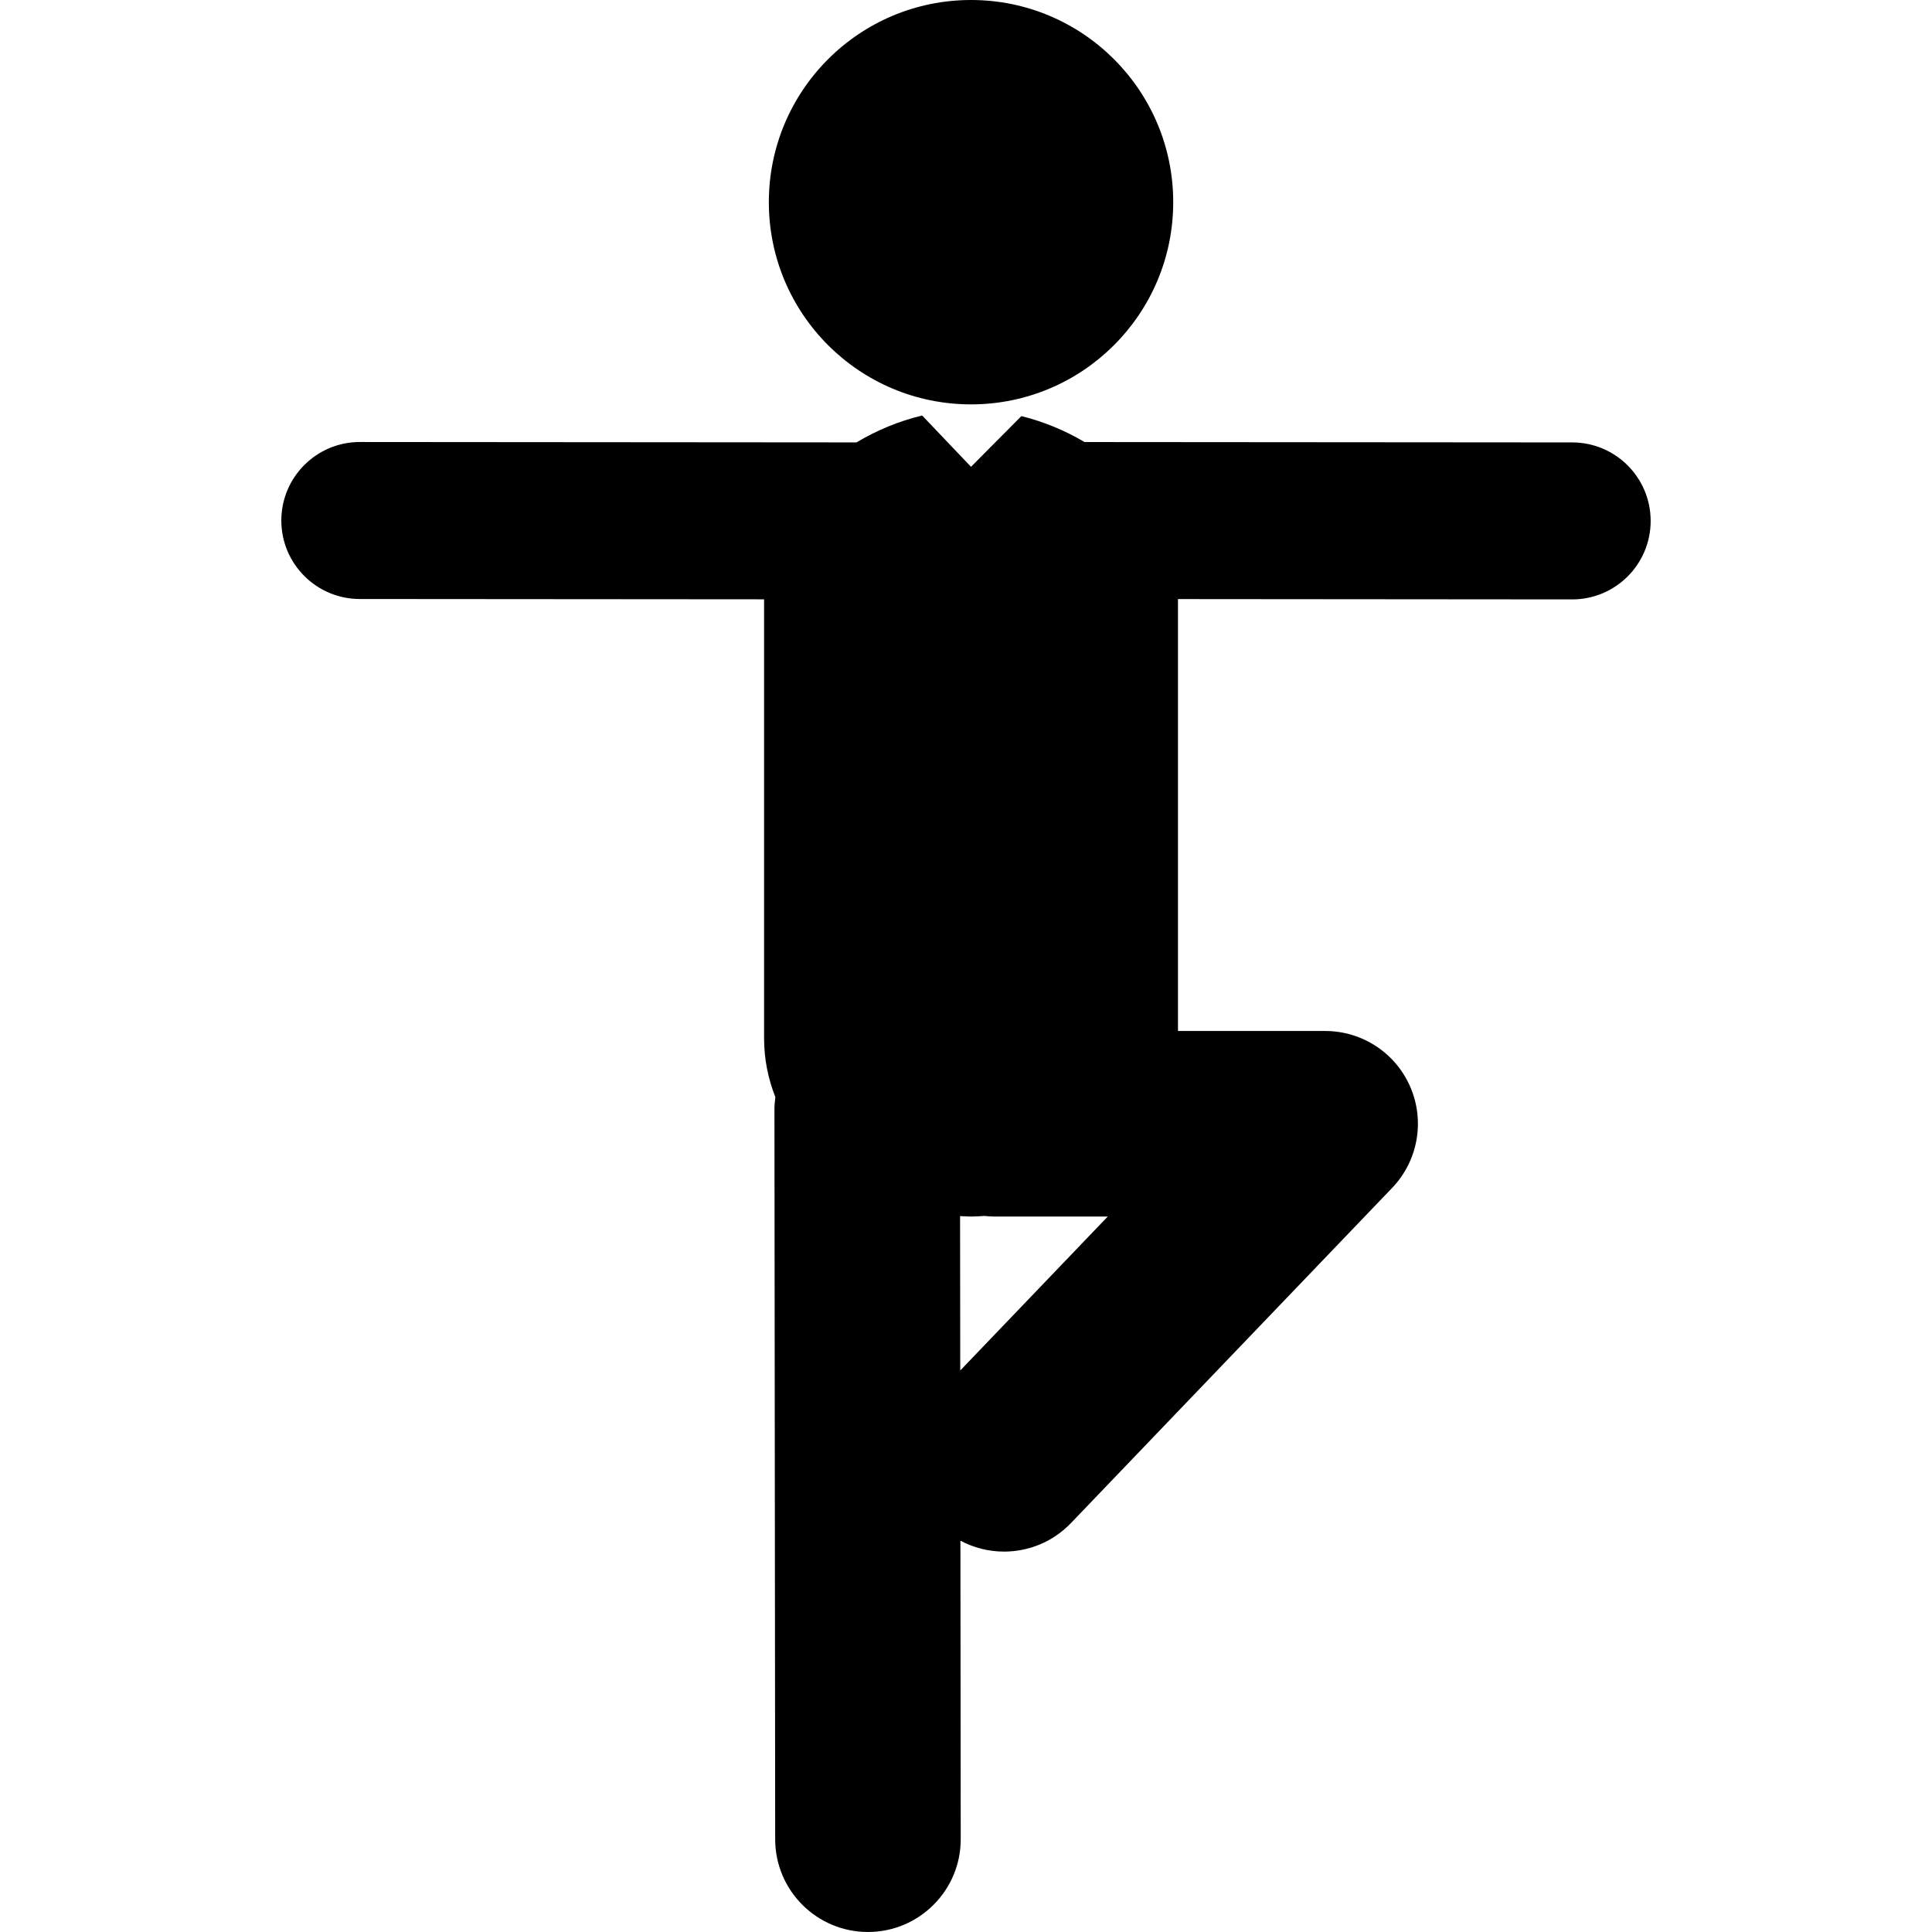
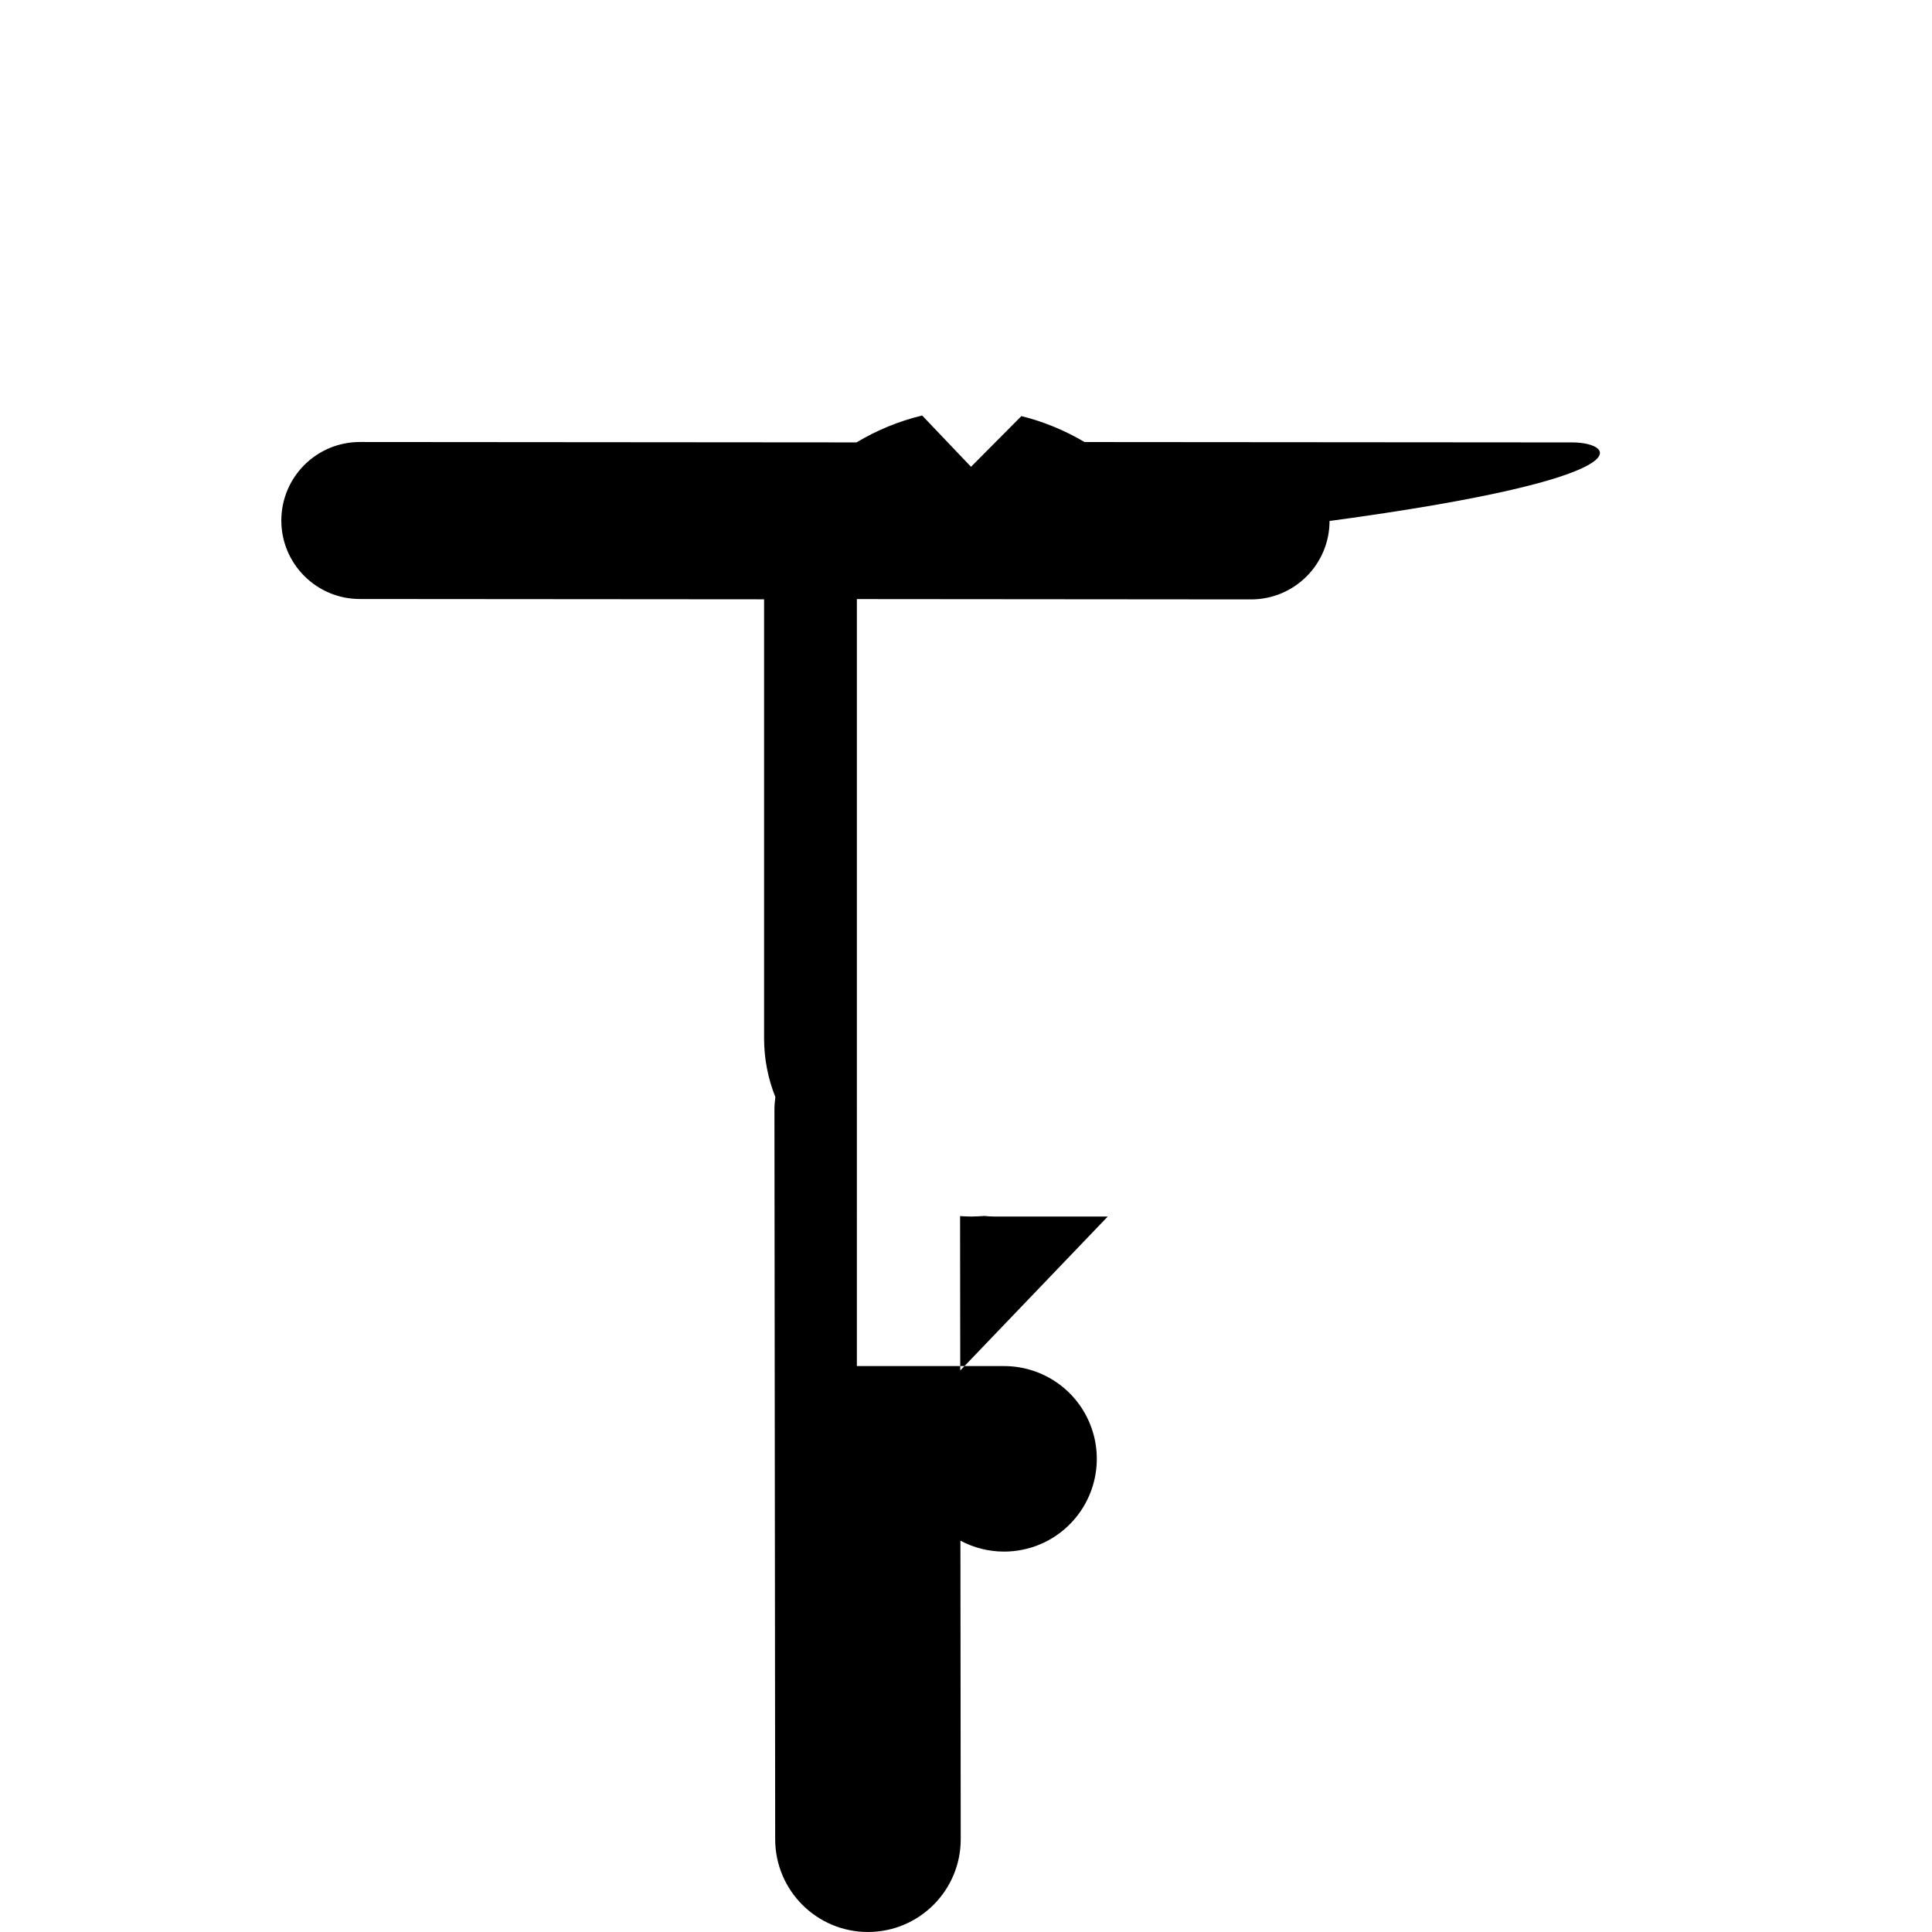
<svg xmlns="http://www.w3.org/2000/svg" version="1.1" id="Capa_1" x="0px" y="0px" width="124.995px" height="124.994px" viewBox="0 0 124.995 124.994" style="enable-background:new 0 0 124.995 124.994;" xml:space="preserve">
  <g>
    <g>
-       <circle cx="62.823" cy="13.081" r="13.081" />
-       <path d="M101.717,28.623l-31.55-0.024c-1.28-0.758-2.67-1.33-4.087-1.678l-3.258,3.28l-3.159-3.316    c-0.011,0.003-0.022,0.004-0.033,0.006c-1.463,0.351-2.898,0.941-4.215,1.731l-32.132-0.025c-0.001,0-0.003,0-0.003,0    c-2.803,0-5.076,2.271-5.079,5.074c-0.002,2.805,2.27,5.08,5.074,5.083l26.159,0.02v28.392c0,1.367,0.265,2.641,0.73,3.812    c-0.035,0.266-0.061,0.535-0.06,0.811l0.048,47.209c0.004,3.312,2.69,5.996,6.002,5.996c0.001,0,0.003,0,0.006,0    c3.315-0.004,6-2.693,5.996-6.01l-0.02-19.307c0.88,0.469,1.851,0.707,2.821,0.707c1.578,0,3.155-0.617,4.334-1.849l20.775-21.679    c1.664-1.736,2.131-4.297,1.188-6.508c-0.943-2.213-3.115-3.646-5.521-3.646h-9.521V38.759l25.499,0.021c0.001,0,0.003,0,0.003,0    c2.805,0,5.077-2.271,5.079-5.074C106.794,30.9,104.522,28.625,101.717,28.623z M62.125,88.667l-0.011-9.989    c0.236,0.01,0.471,0.029,0.708,0.029c0.293,0,0.584-0.021,0.874-0.038c0.215,0.024,0.432,0.038,0.651,0.038h7.321L62.125,88.667z" />
+       <path d="M101.717,28.623l-31.55-0.024c-1.28-0.758-2.67-1.33-4.087-1.678l-3.258,3.28l-3.159-3.316    c-0.011,0.003-0.022,0.004-0.033,0.006c-1.463,0.351-2.898,0.941-4.215,1.731l-32.132-0.025c-0.001,0-0.003,0-0.003,0    c-2.803,0-5.076,2.271-5.079,5.074c-0.002,2.805,2.27,5.08,5.074,5.083l26.159,0.02v28.392c0,1.367,0.265,2.641,0.73,3.812    c-0.035,0.266-0.061,0.535-0.06,0.811l0.048,47.209c0.004,3.312,2.69,5.996,6.002,5.996c0.001,0,0.003,0,0.006,0    c3.315-0.004,6-2.693,5.996-6.01l-0.02-19.307c0.88,0.469,1.851,0.707,2.821,0.707c1.578,0,3.155-0.617,4.334-1.849c1.664-1.736,2.131-4.297,1.188-6.508c-0.943-2.213-3.115-3.646-5.521-3.646h-9.521V38.759l25.499,0.021c0.001,0,0.003,0,0.003,0    c2.805,0,5.077-2.271,5.079-5.074C106.794,30.9,104.522,28.625,101.717,28.623z M62.125,88.667l-0.011-9.989    c0.236,0.01,0.471,0.029,0.708,0.029c0.293,0,0.584-0.021,0.874-0.038c0.215,0.024,0.432,0.038,0.651,0.038h7.321L62.125,88.667z" />
    </g>
  </g>
  <g>
</g>
  <g>
</g>
  <g>
</g>
  <g>
</g>
  <g>
</g>
  <g>
</g>
  <g>
</g>
  <g>
</g>
  <g>
</g>
  <g>
</g>
  <g>
</g>
  <g>
</g>
  <g>
</g>
  <g>
</g>
  <g>
</g>
</svg>